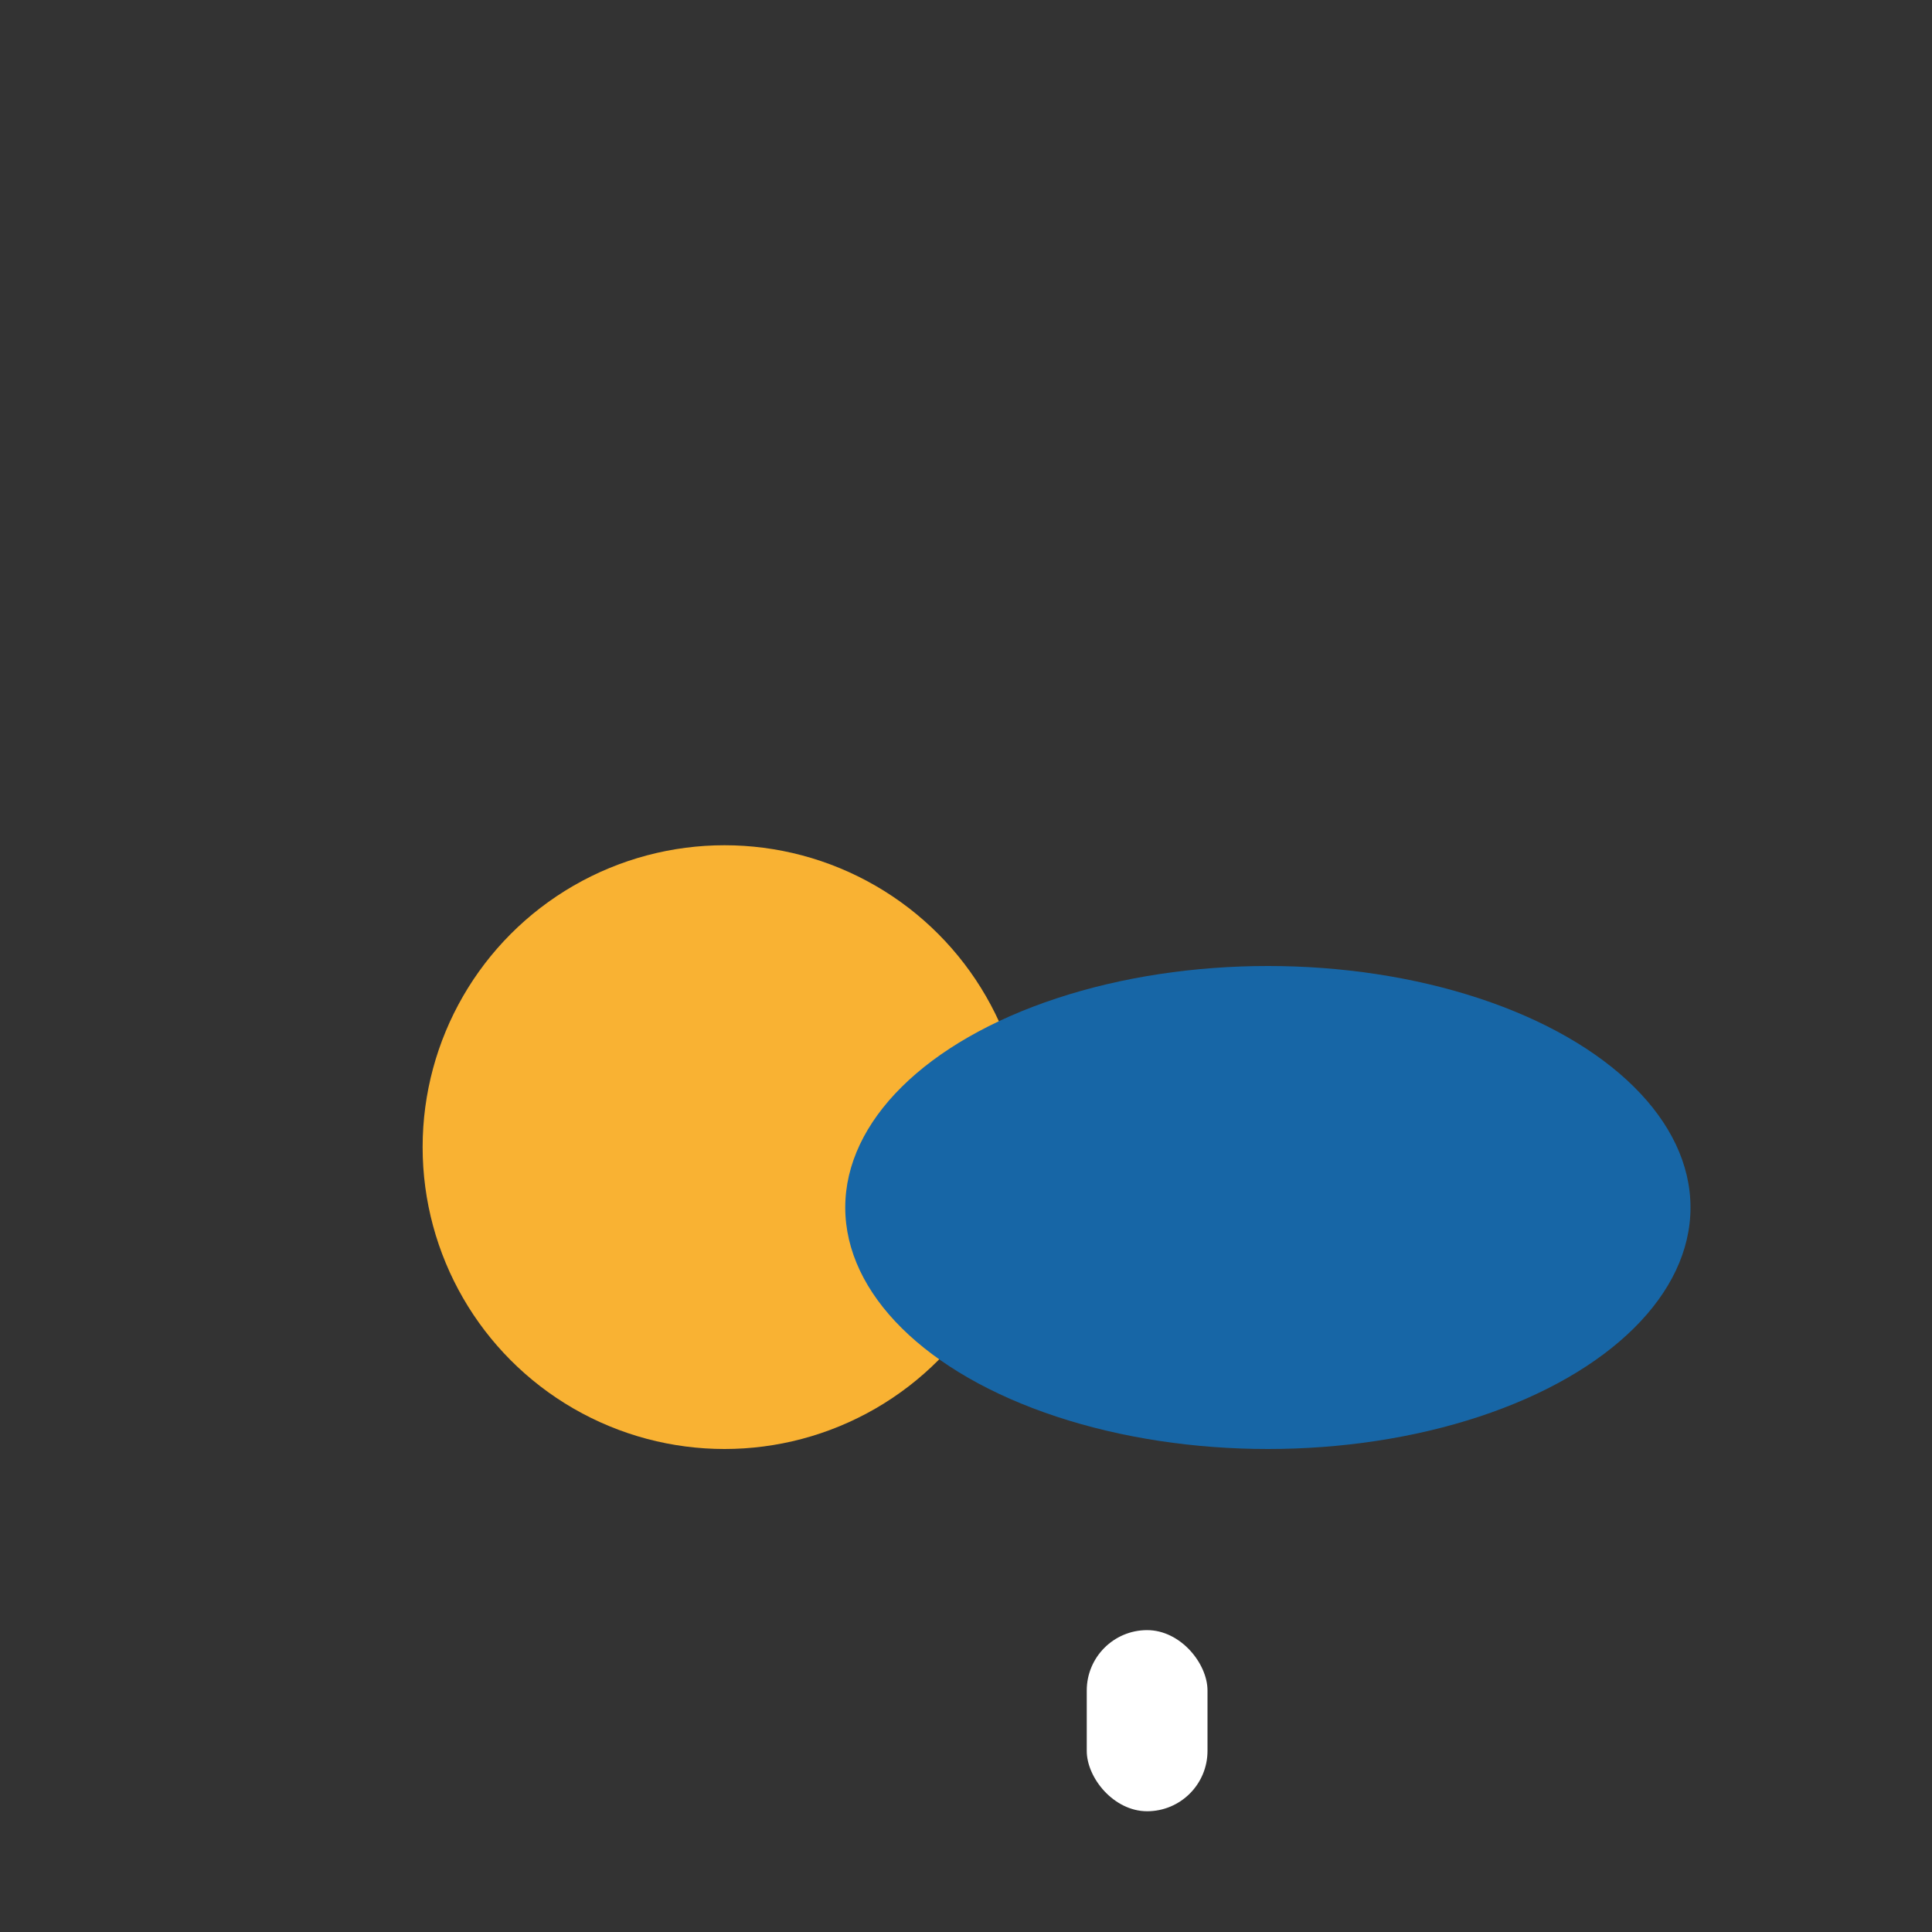
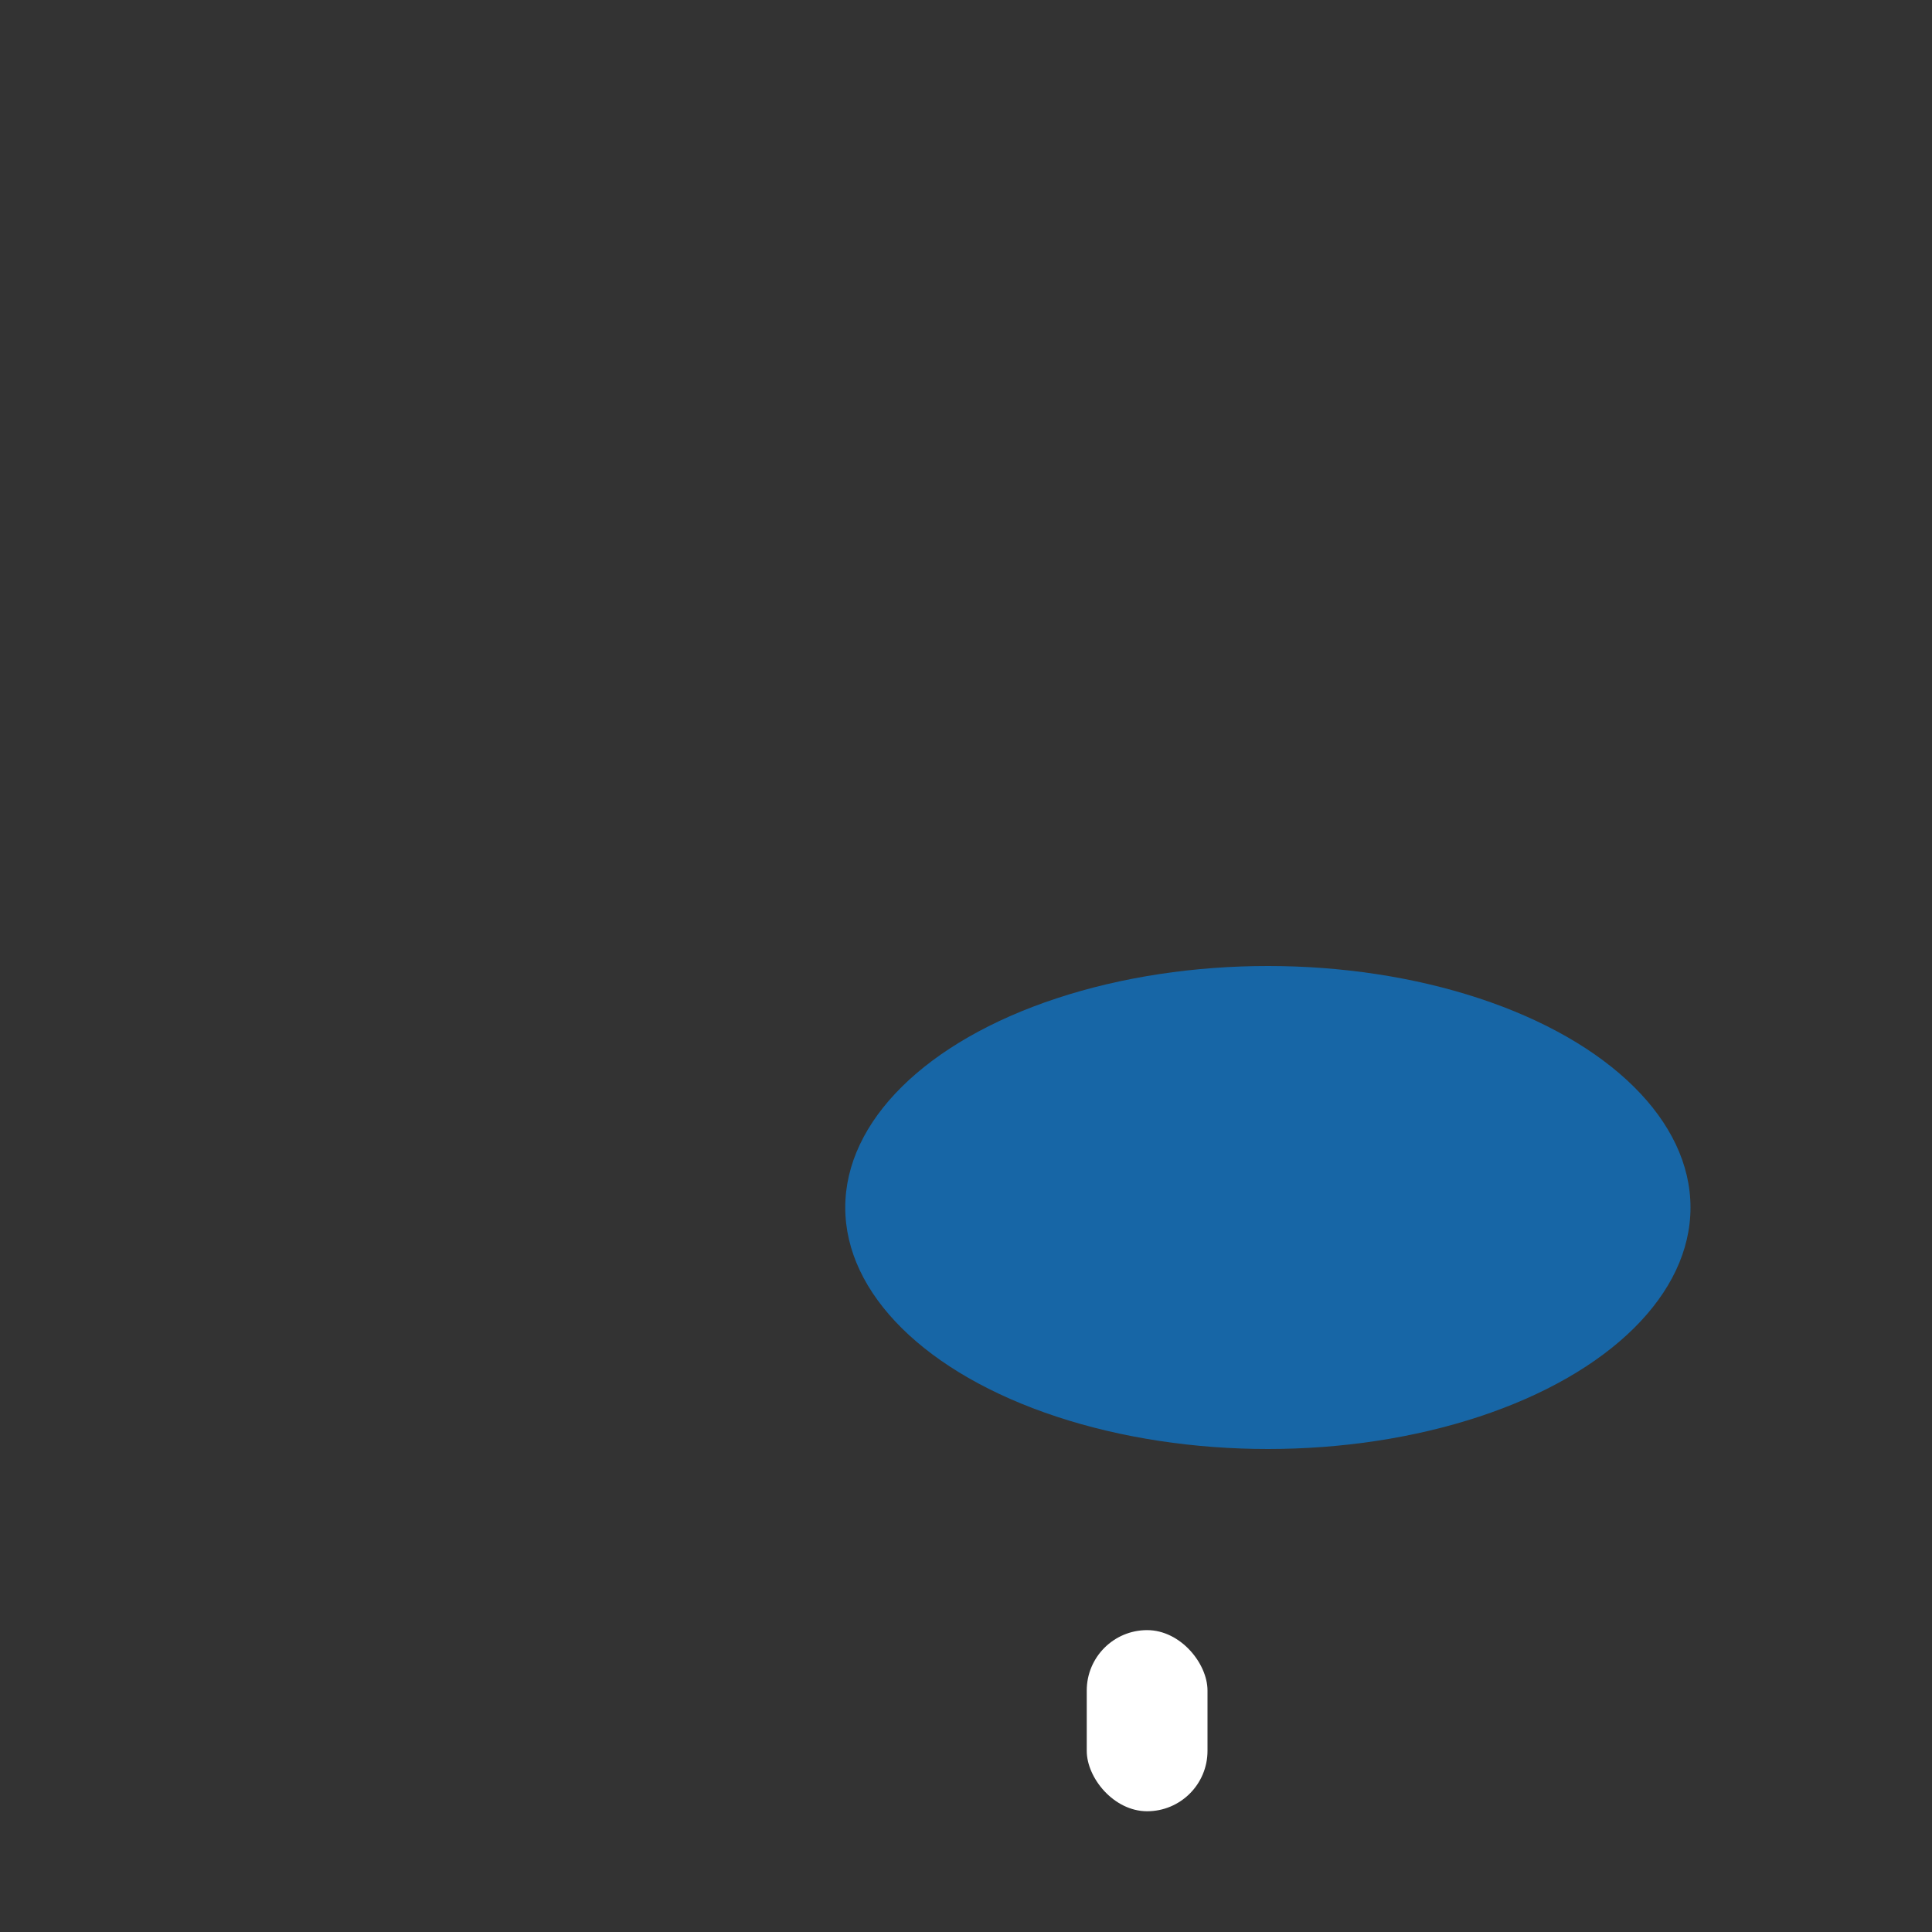
<svg xmlns="http://www.w3.org/2000/svg" width="32" height="32" viewBox="0 0 32 32">
  <rect x="0" y="0" width="32" height="32" fill="#333333" stroke="none" />
-   <circle cx="12" cy="19" r="5" fill="#F9B233" />
  <ellipse cx="21" cy="20" rx="7" ry="4" fill="#1766A6" />
  <rect x="18" y="27" width="2" height="3" rx="1" fill="#FFF" />
</svg>